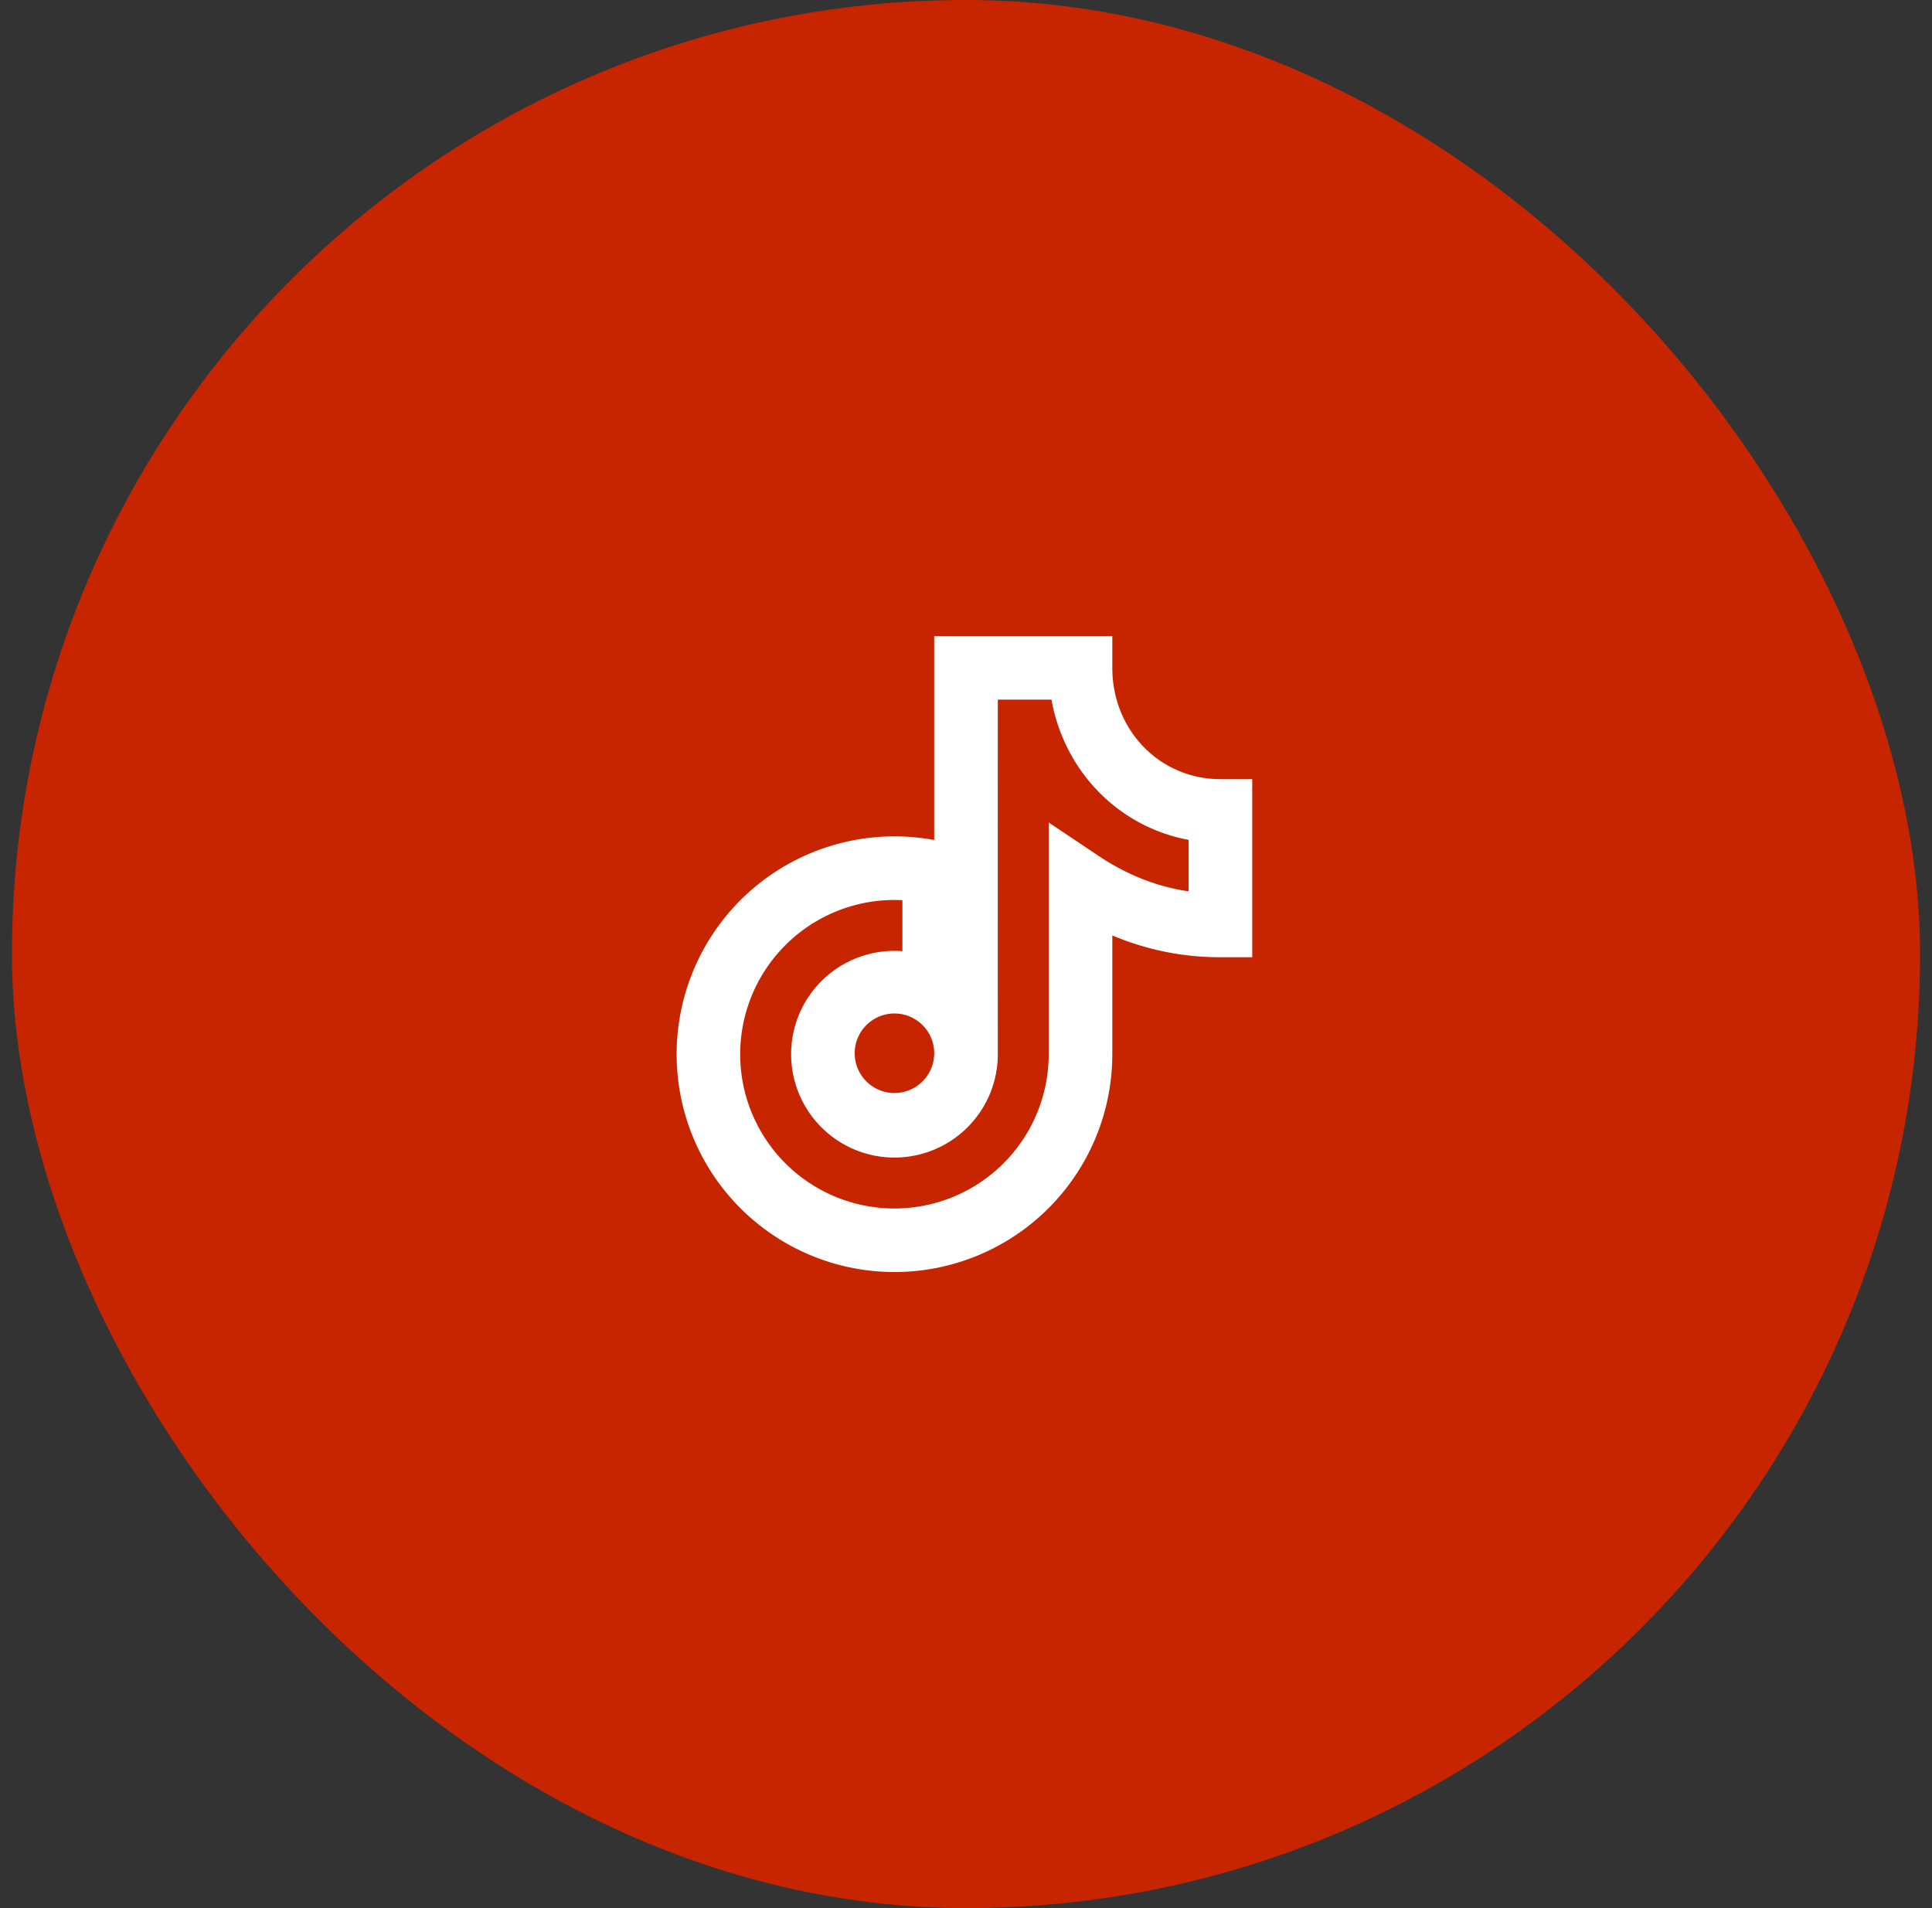
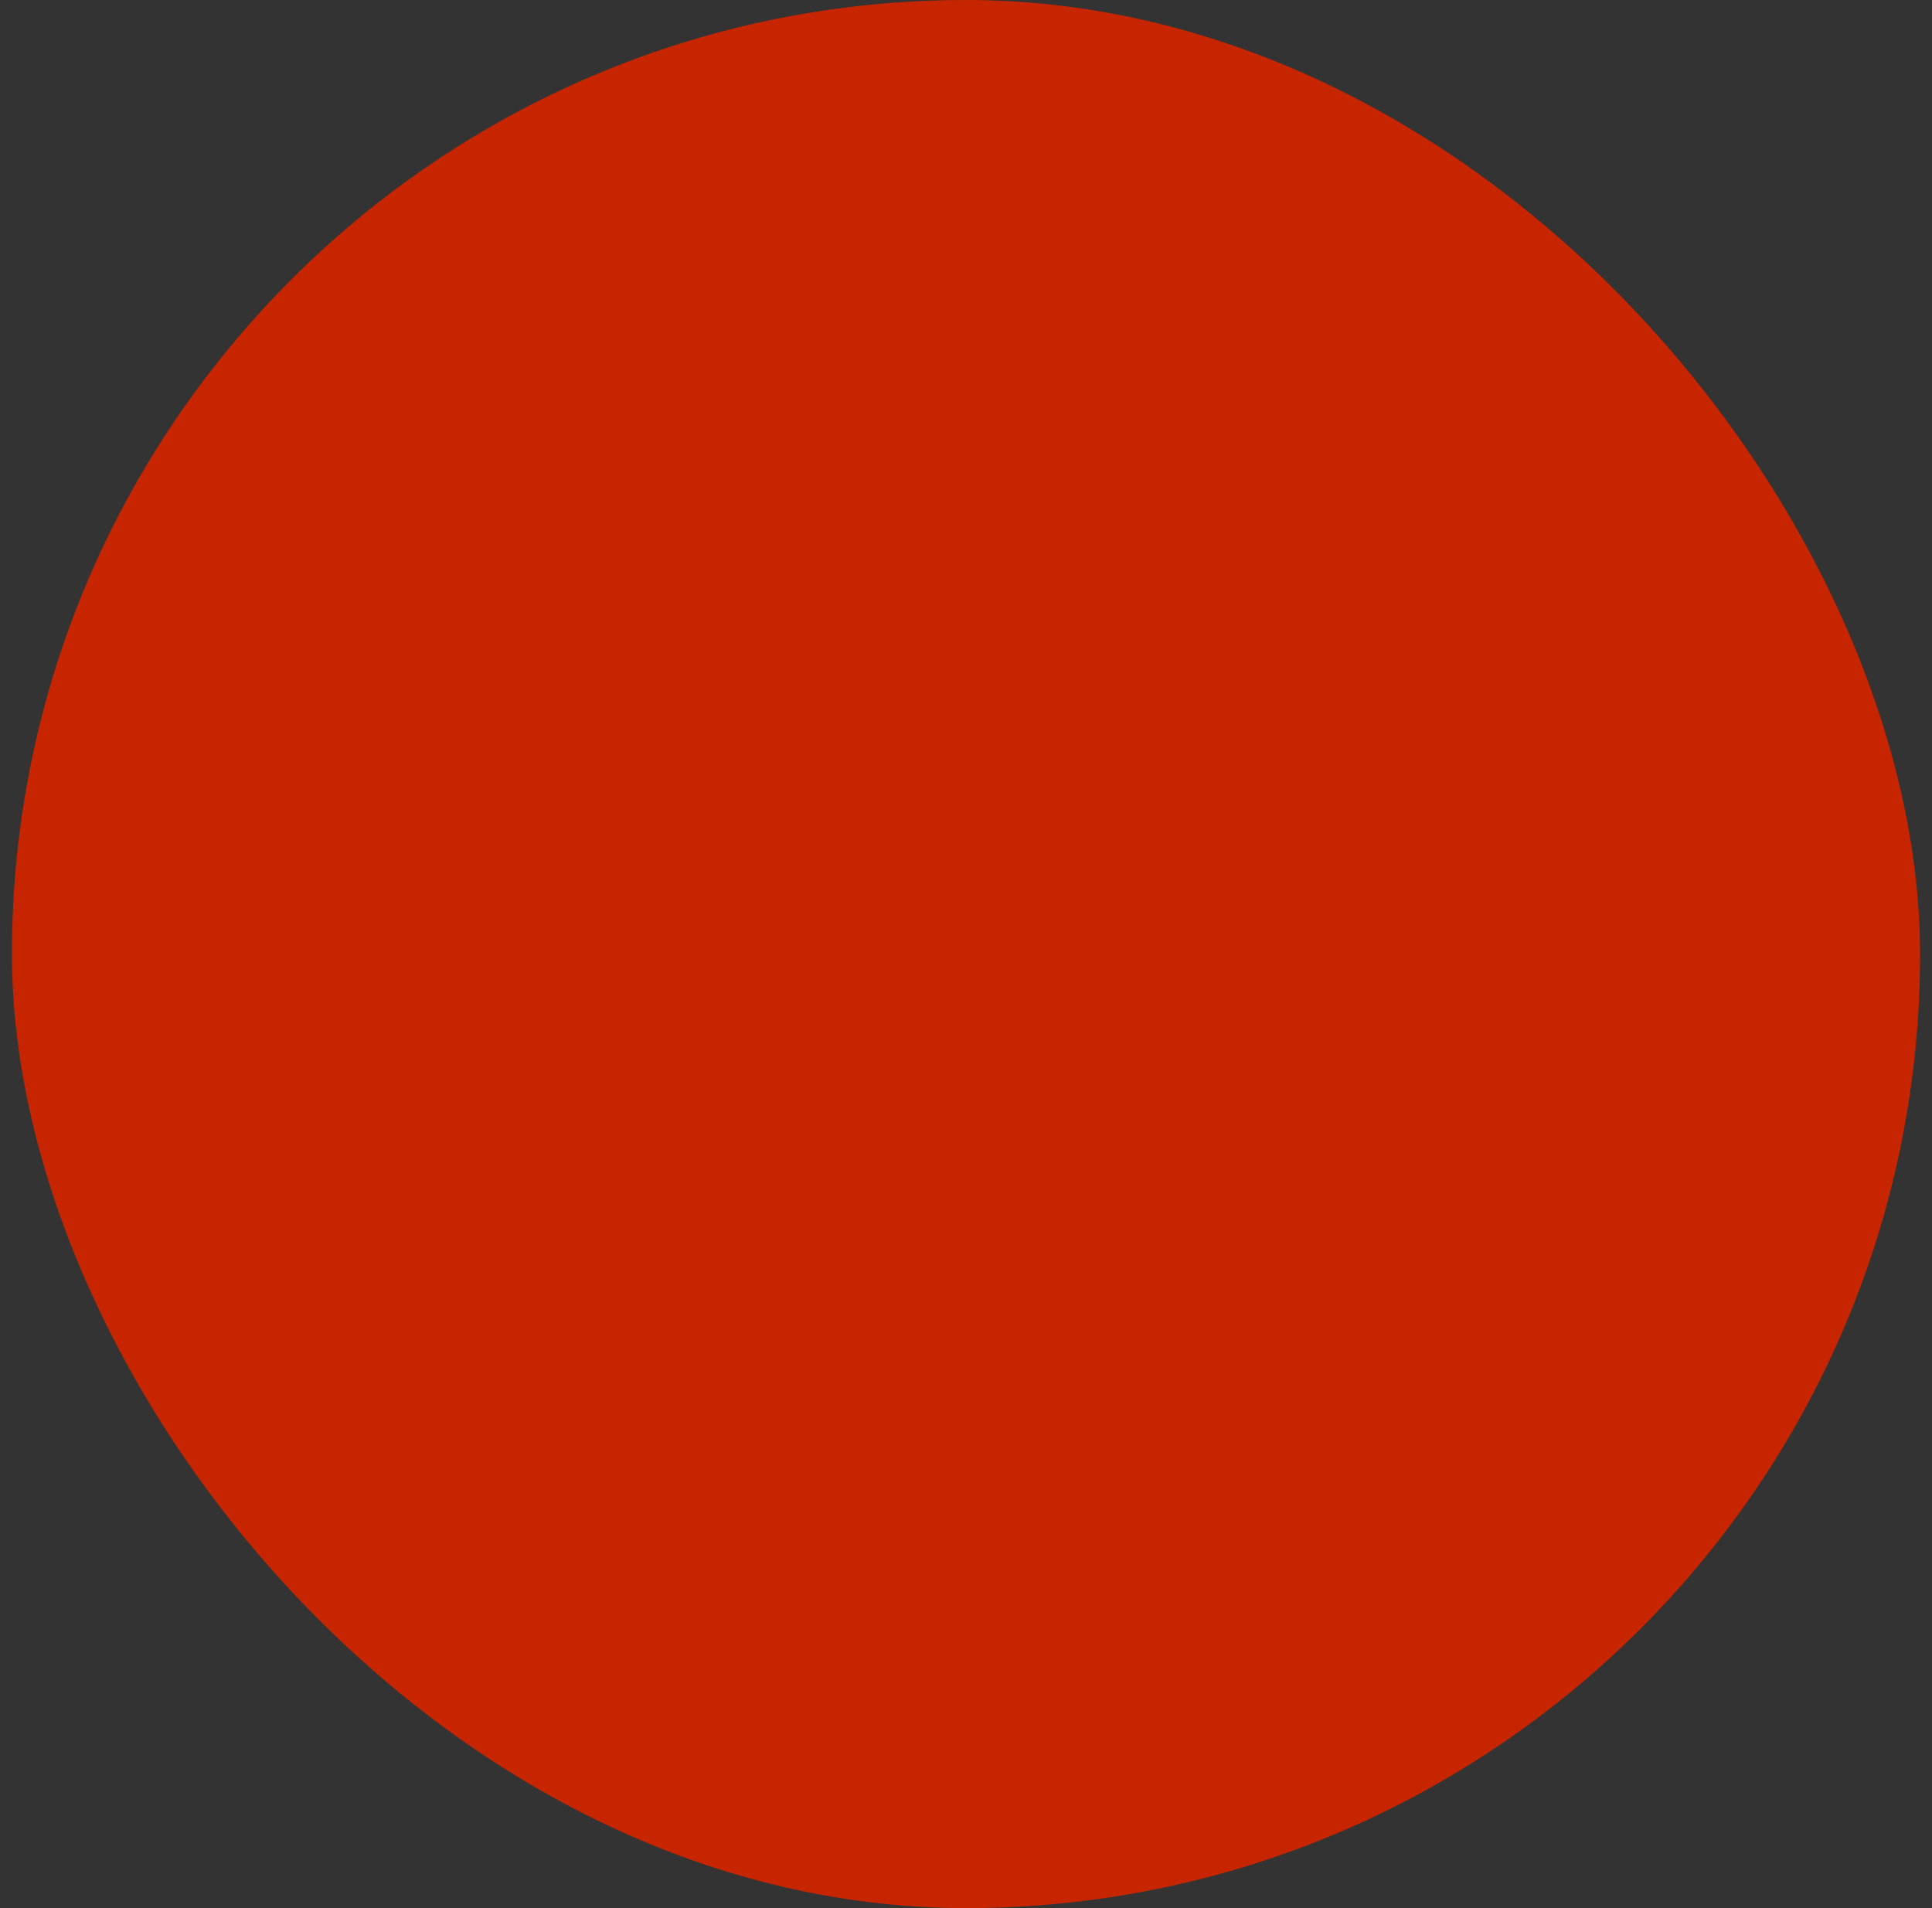
<svg xmlns="http://www.w3.org/2000/svg" fill="none" viewBox="0 0 81 80" height="80" width="81">
  <rect x="0" y="0" width="81" height="80" fill="#333333" stroke="none" />
  <rect fill="#C62500" rx="40" height="80" width="80" x=".5" />
-   <path fill="#fff" d="M39.167 26.667v8.552a9.133 9.133 0 1 0 7.467 8.981v-4.982a11.5 11.5 0 0 0 4.533.915h1.334v-7.466h-1.334c-2.538 0-4.533-2.05-4.533-4.667v-1.333zm2.667 2.666h2.25c.525 2.96 2.772 5.328 5.75 5.88v2.158c-1.384-.203-2.634-.722-3.792-1.498l-2.075-1.389V44.2a6.467 6.467 0 1 1-6.133-6.458v2.137a4.333 4.333 0 1 0 4 4.32q-.002-7.432 0-14.866m-6 14.867a1.667 1.667 0 1 1 3.333 0 1.667 1.667 0 0 1-3.333 0" />
</svg>